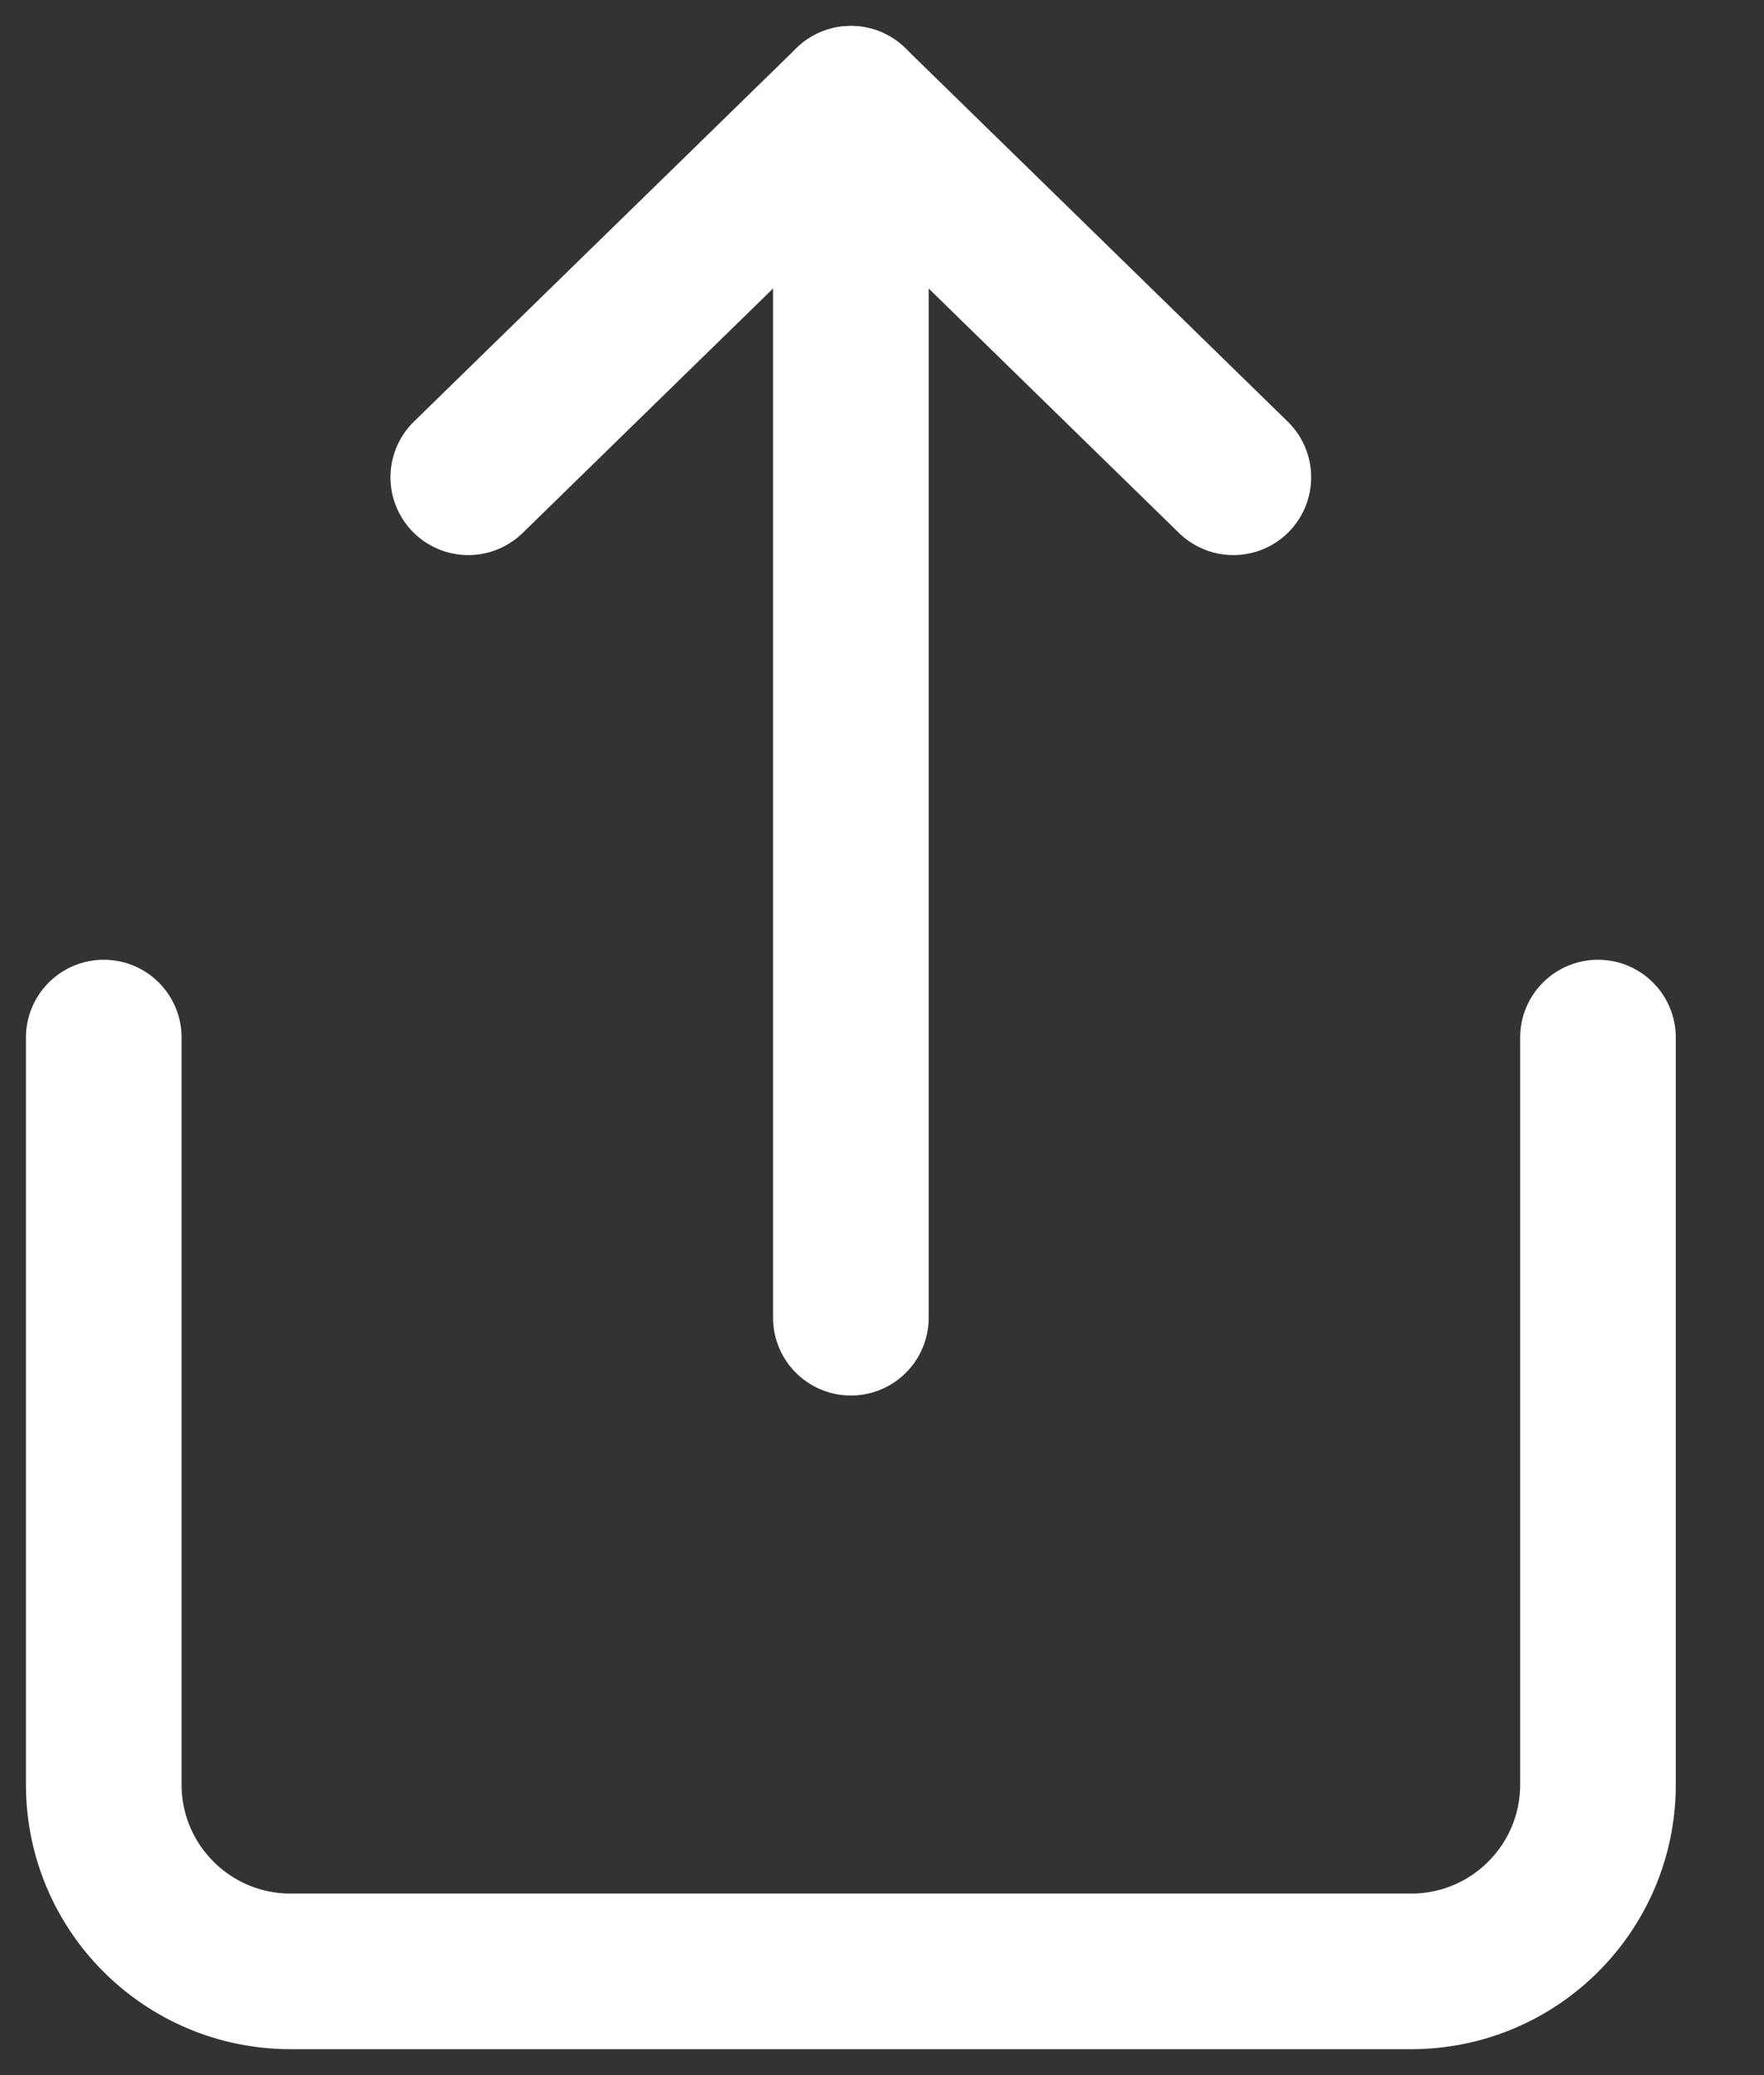
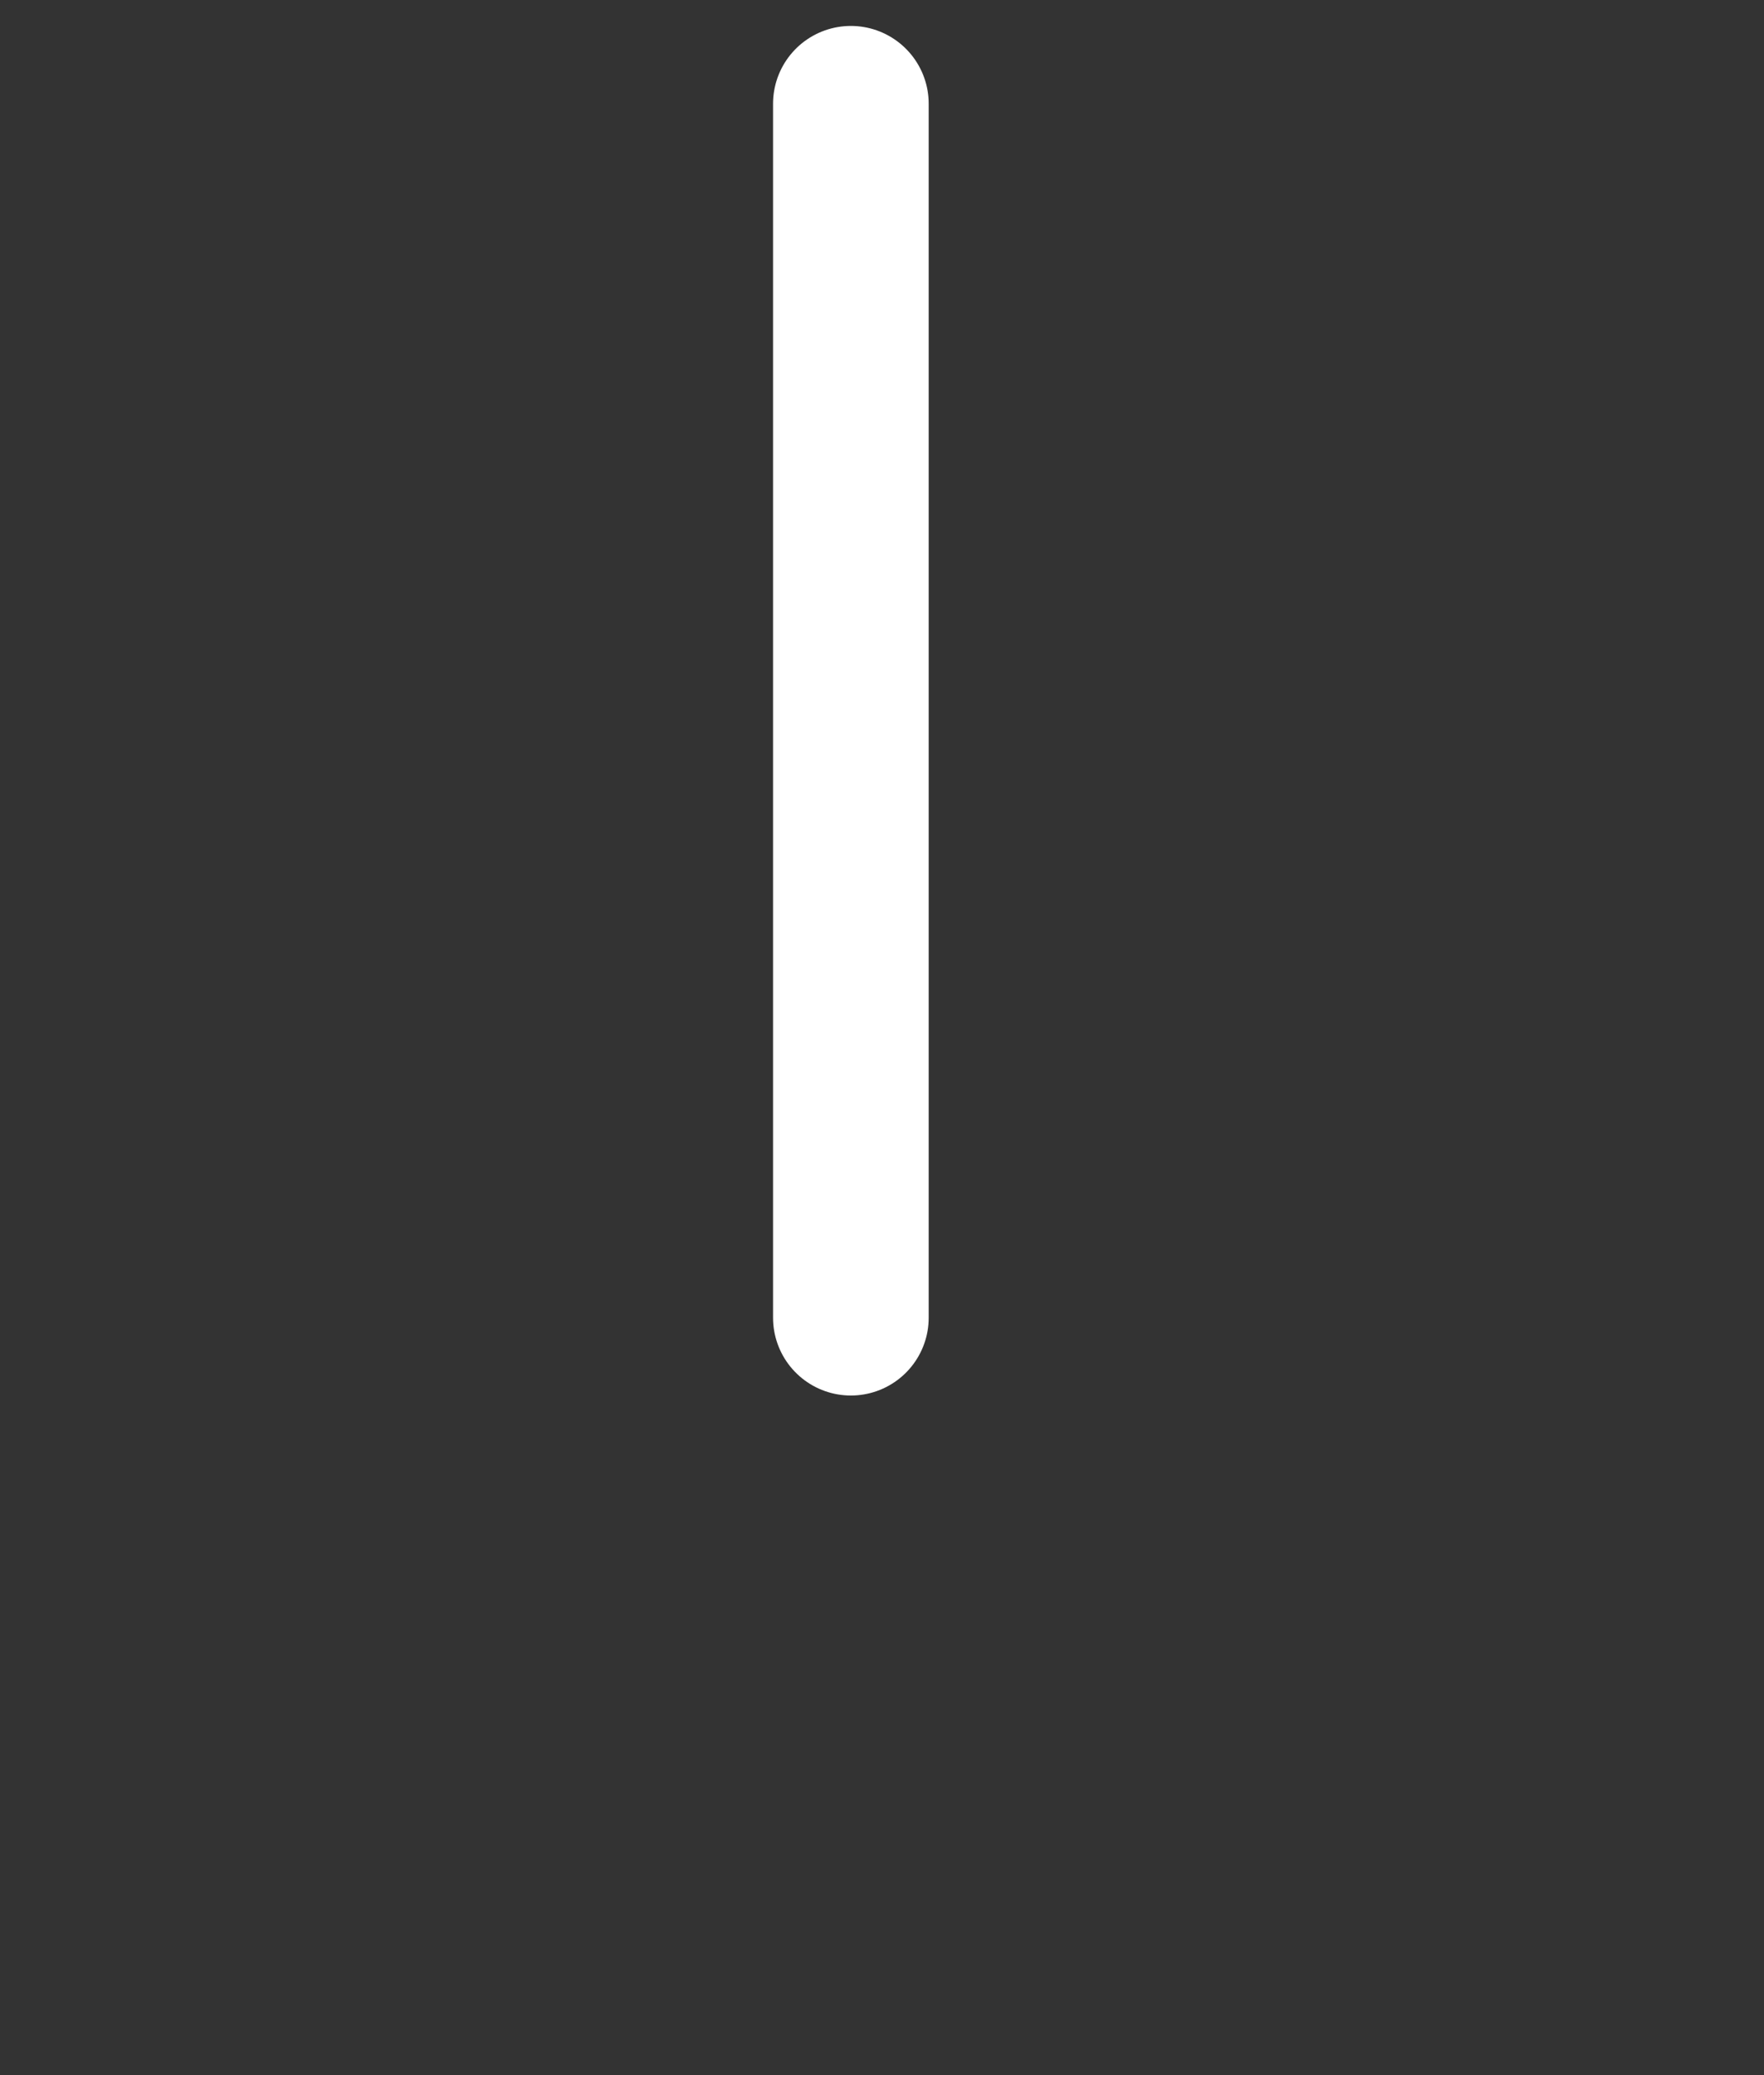
<svg xmlns="http://www.w3.org/2000/svg" width="17" height="20" viewBox="0 0 17 20" fill="none">
  <rect x="0" y="0" width="17" height="20" fill="#333333" stroke="none" />
-   <path d="M1 10V17.2C1 18.194 1.806 19 2.8 19H13.6C14.594 19 15.4 18.194 15.4 17.2V10" stroke="white" stroke-width="1.5" stroke-linecap="round" stroke-linejoin="round" />
  <path d="M8.2 1V12.7" stroke="white" stroke-width="1.5" stroke-linecap="round" stroke-linejoin="round" />
-   <path d="M4.513 4.6L8.2 1L11.886 4.6" stroke="white" stroke-width="1.5" stroke-linecap="round" stroke-linejoin="round" />
</svg>